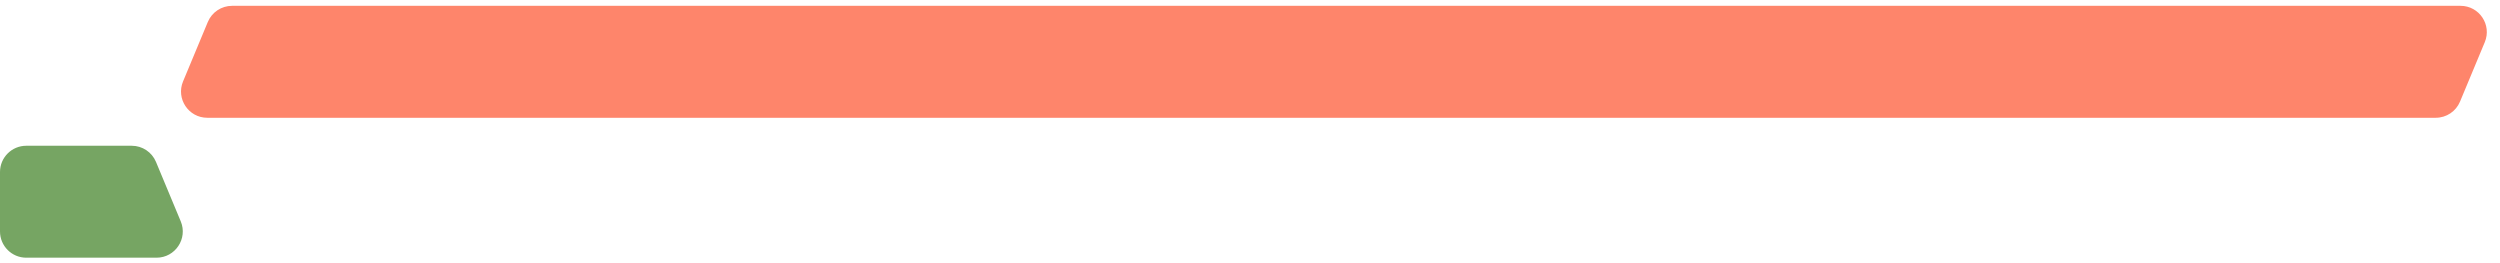
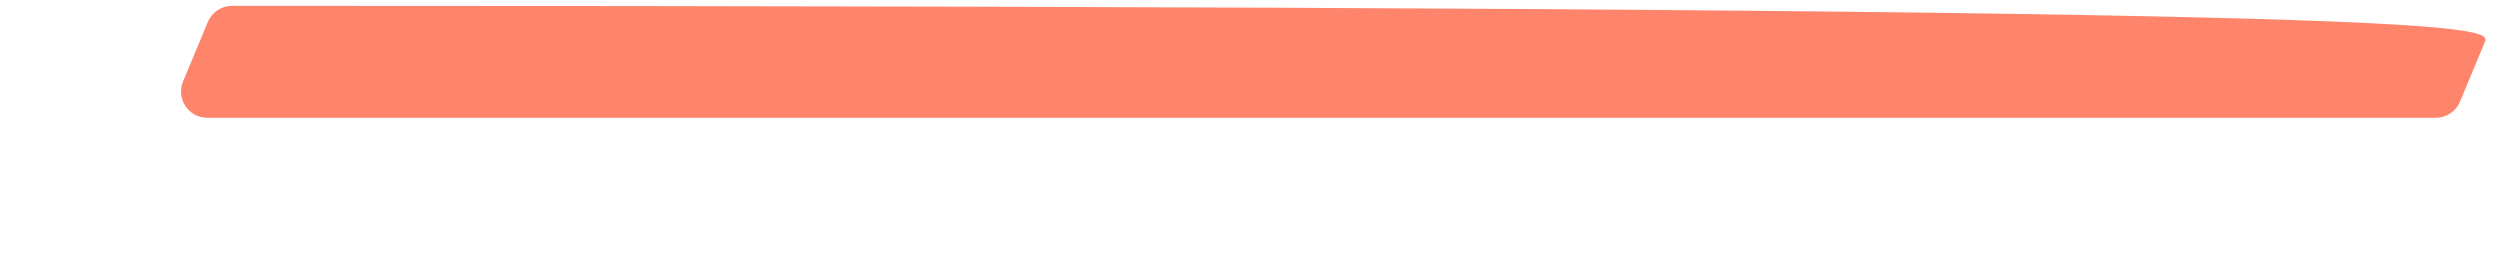
<svg xmlns="http://www.w3.org/2000/svg" width="399" height="42" viewBox="0 0 399 42" fill="none">
-   <path d="M33.167 3.509C33.817 1.948 35.343 0.931 37.034 0.931H392.704C395.693 0.931 397.721 3.973 396.571 6.732L392.619 16.218C391.968 17.779 390.443 18.796 388.751 18.796H33.082C30.092 18.796 28.065 15.755 29.215 12.995L33.167 3.509Z" fill="#FE856B" />
-   <path d="M0 27.452C0 25.139 1.876 23.263 4.19 23.263H21.027C22.718 23.263 24.244 24.28 24.895 25.841L28.847 35.327C29.997 38.086 27.969 41.128 24.98 41.128H4.19C1.876 41.128 0 39.252 0 36.938V27.452Z" fill="#76A563" />
+   <path d="M33.167 3.509C33.817 1.948 35.343 0.931 37.034 0.931C395.693 0.931 397.721 3.973 396.571 6.732L392.619 16.218C391.968 17.779 390.443 18.796 388.751 18.796H33.082C30.092 18.796 28.065 15.755 29.215 12.995L33.167 3.509Z" fill="#FE856B" />
</svg>